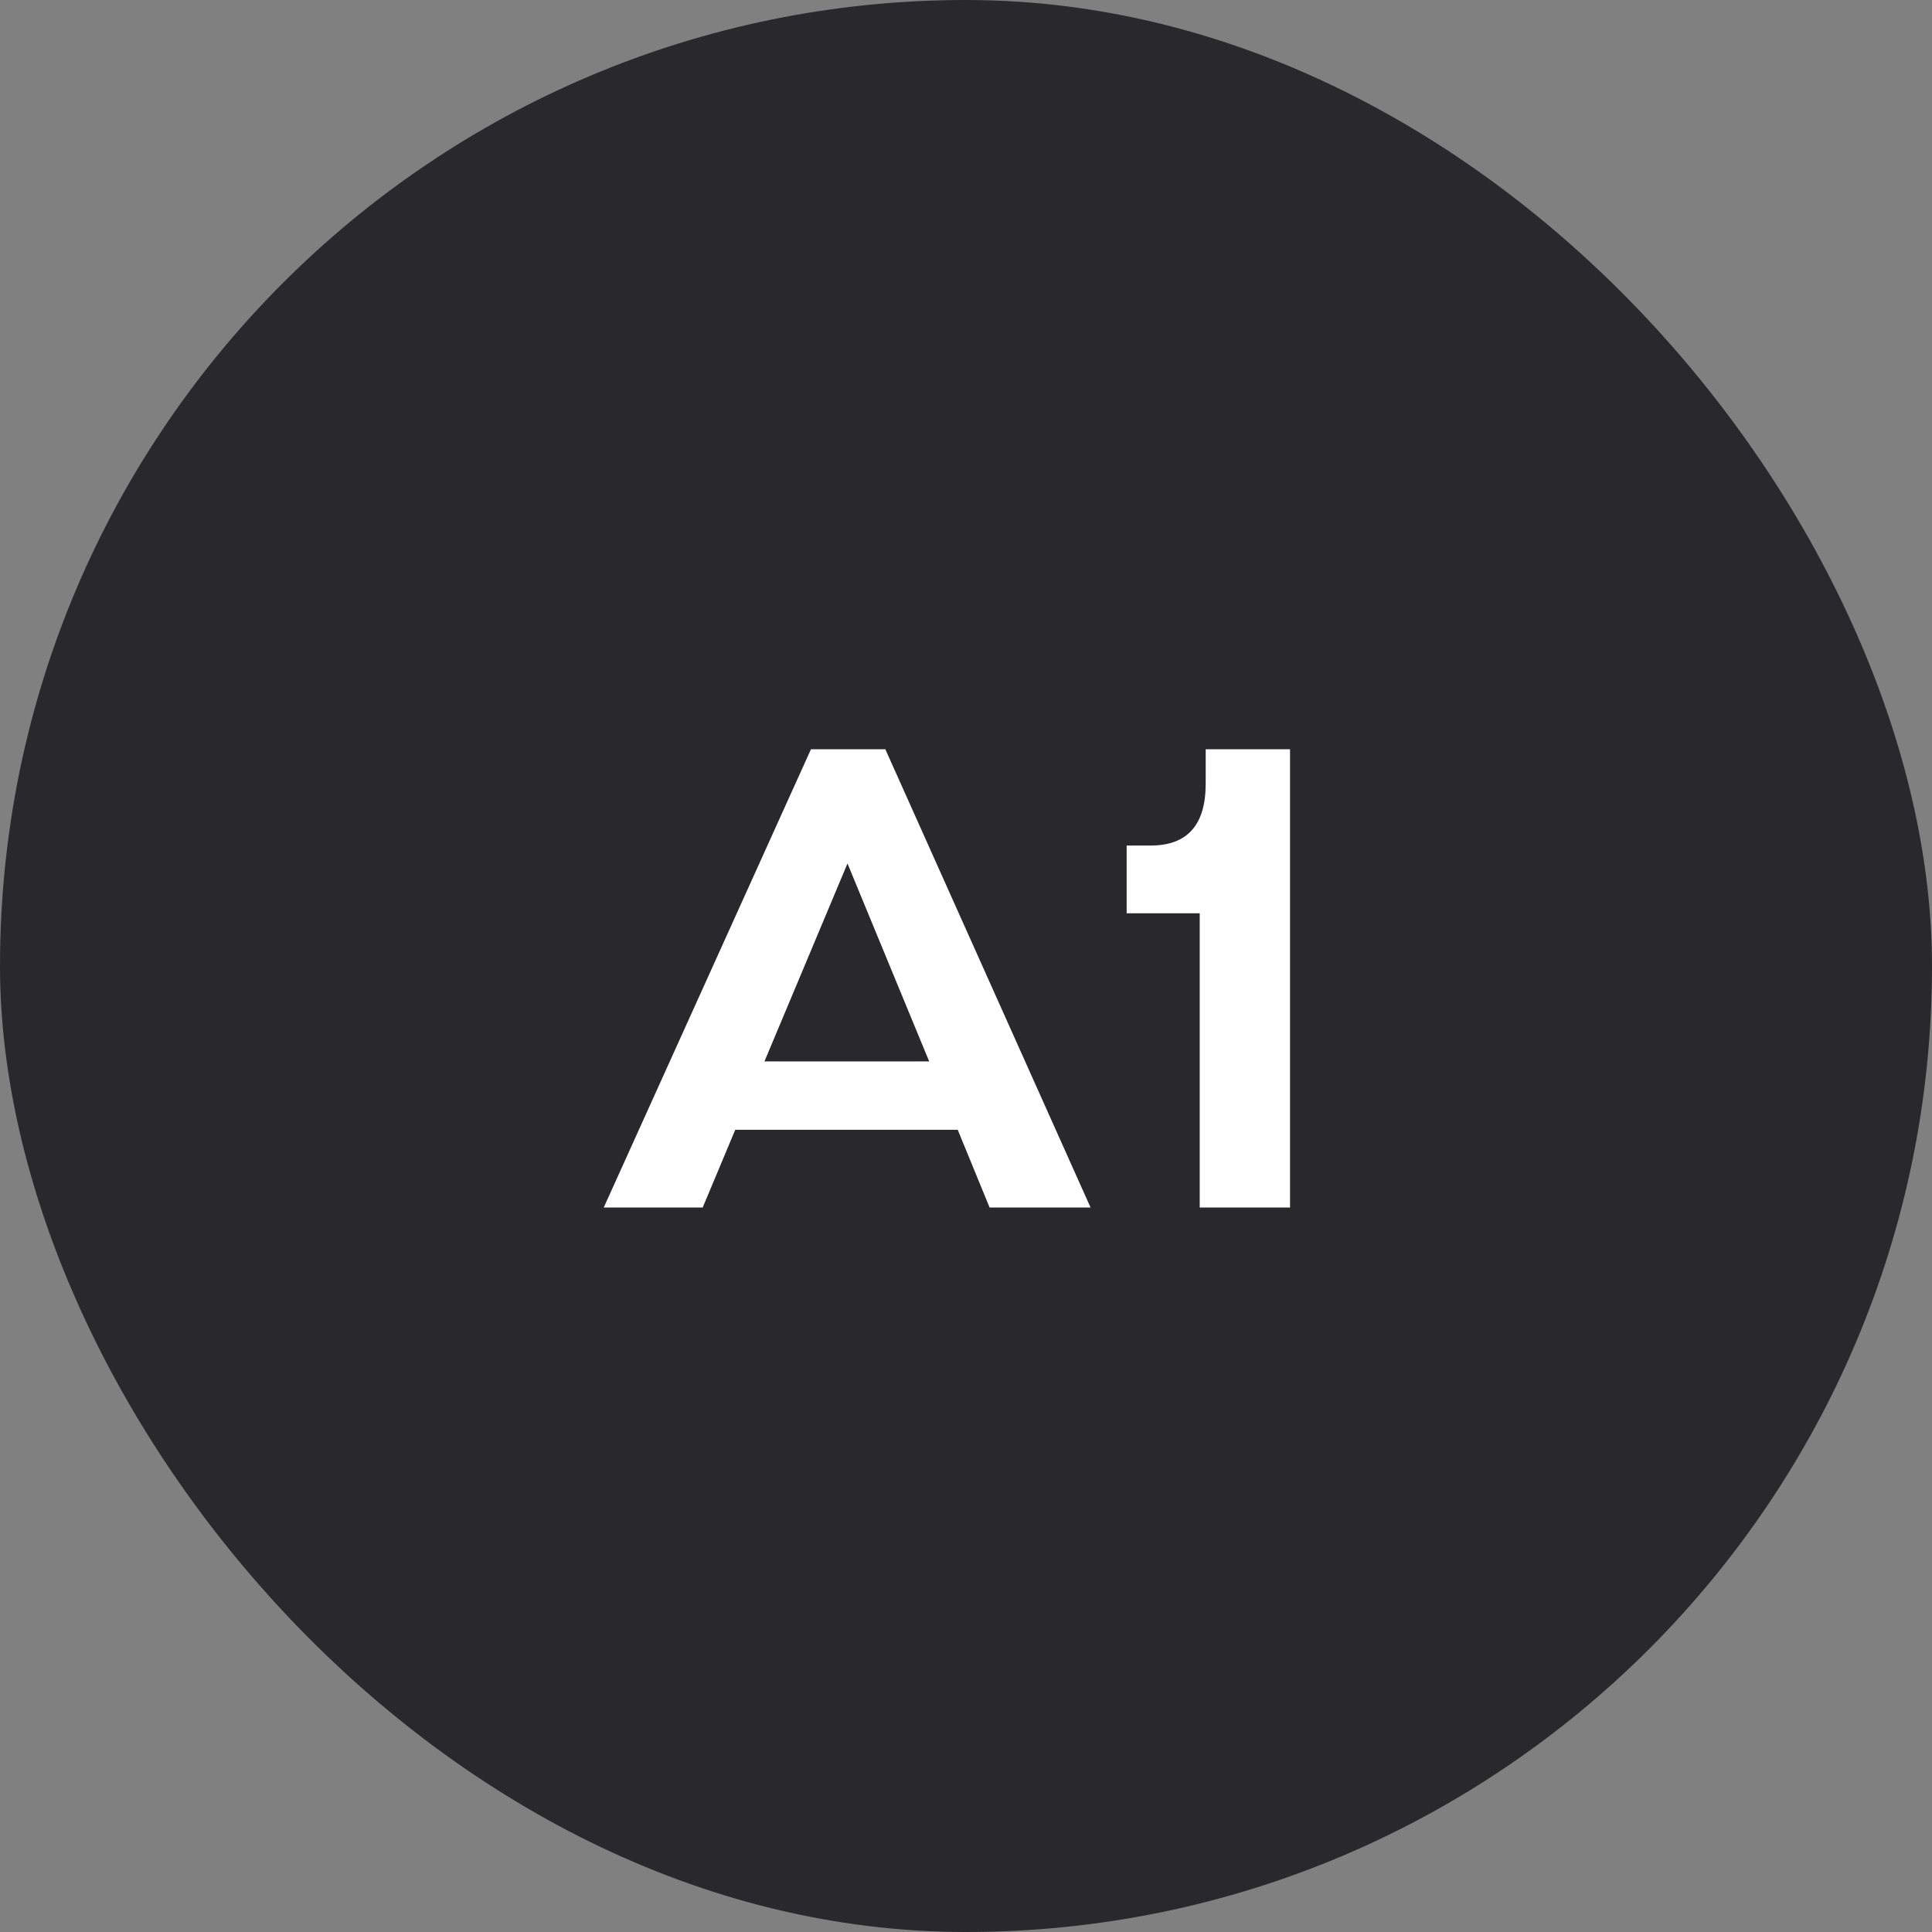
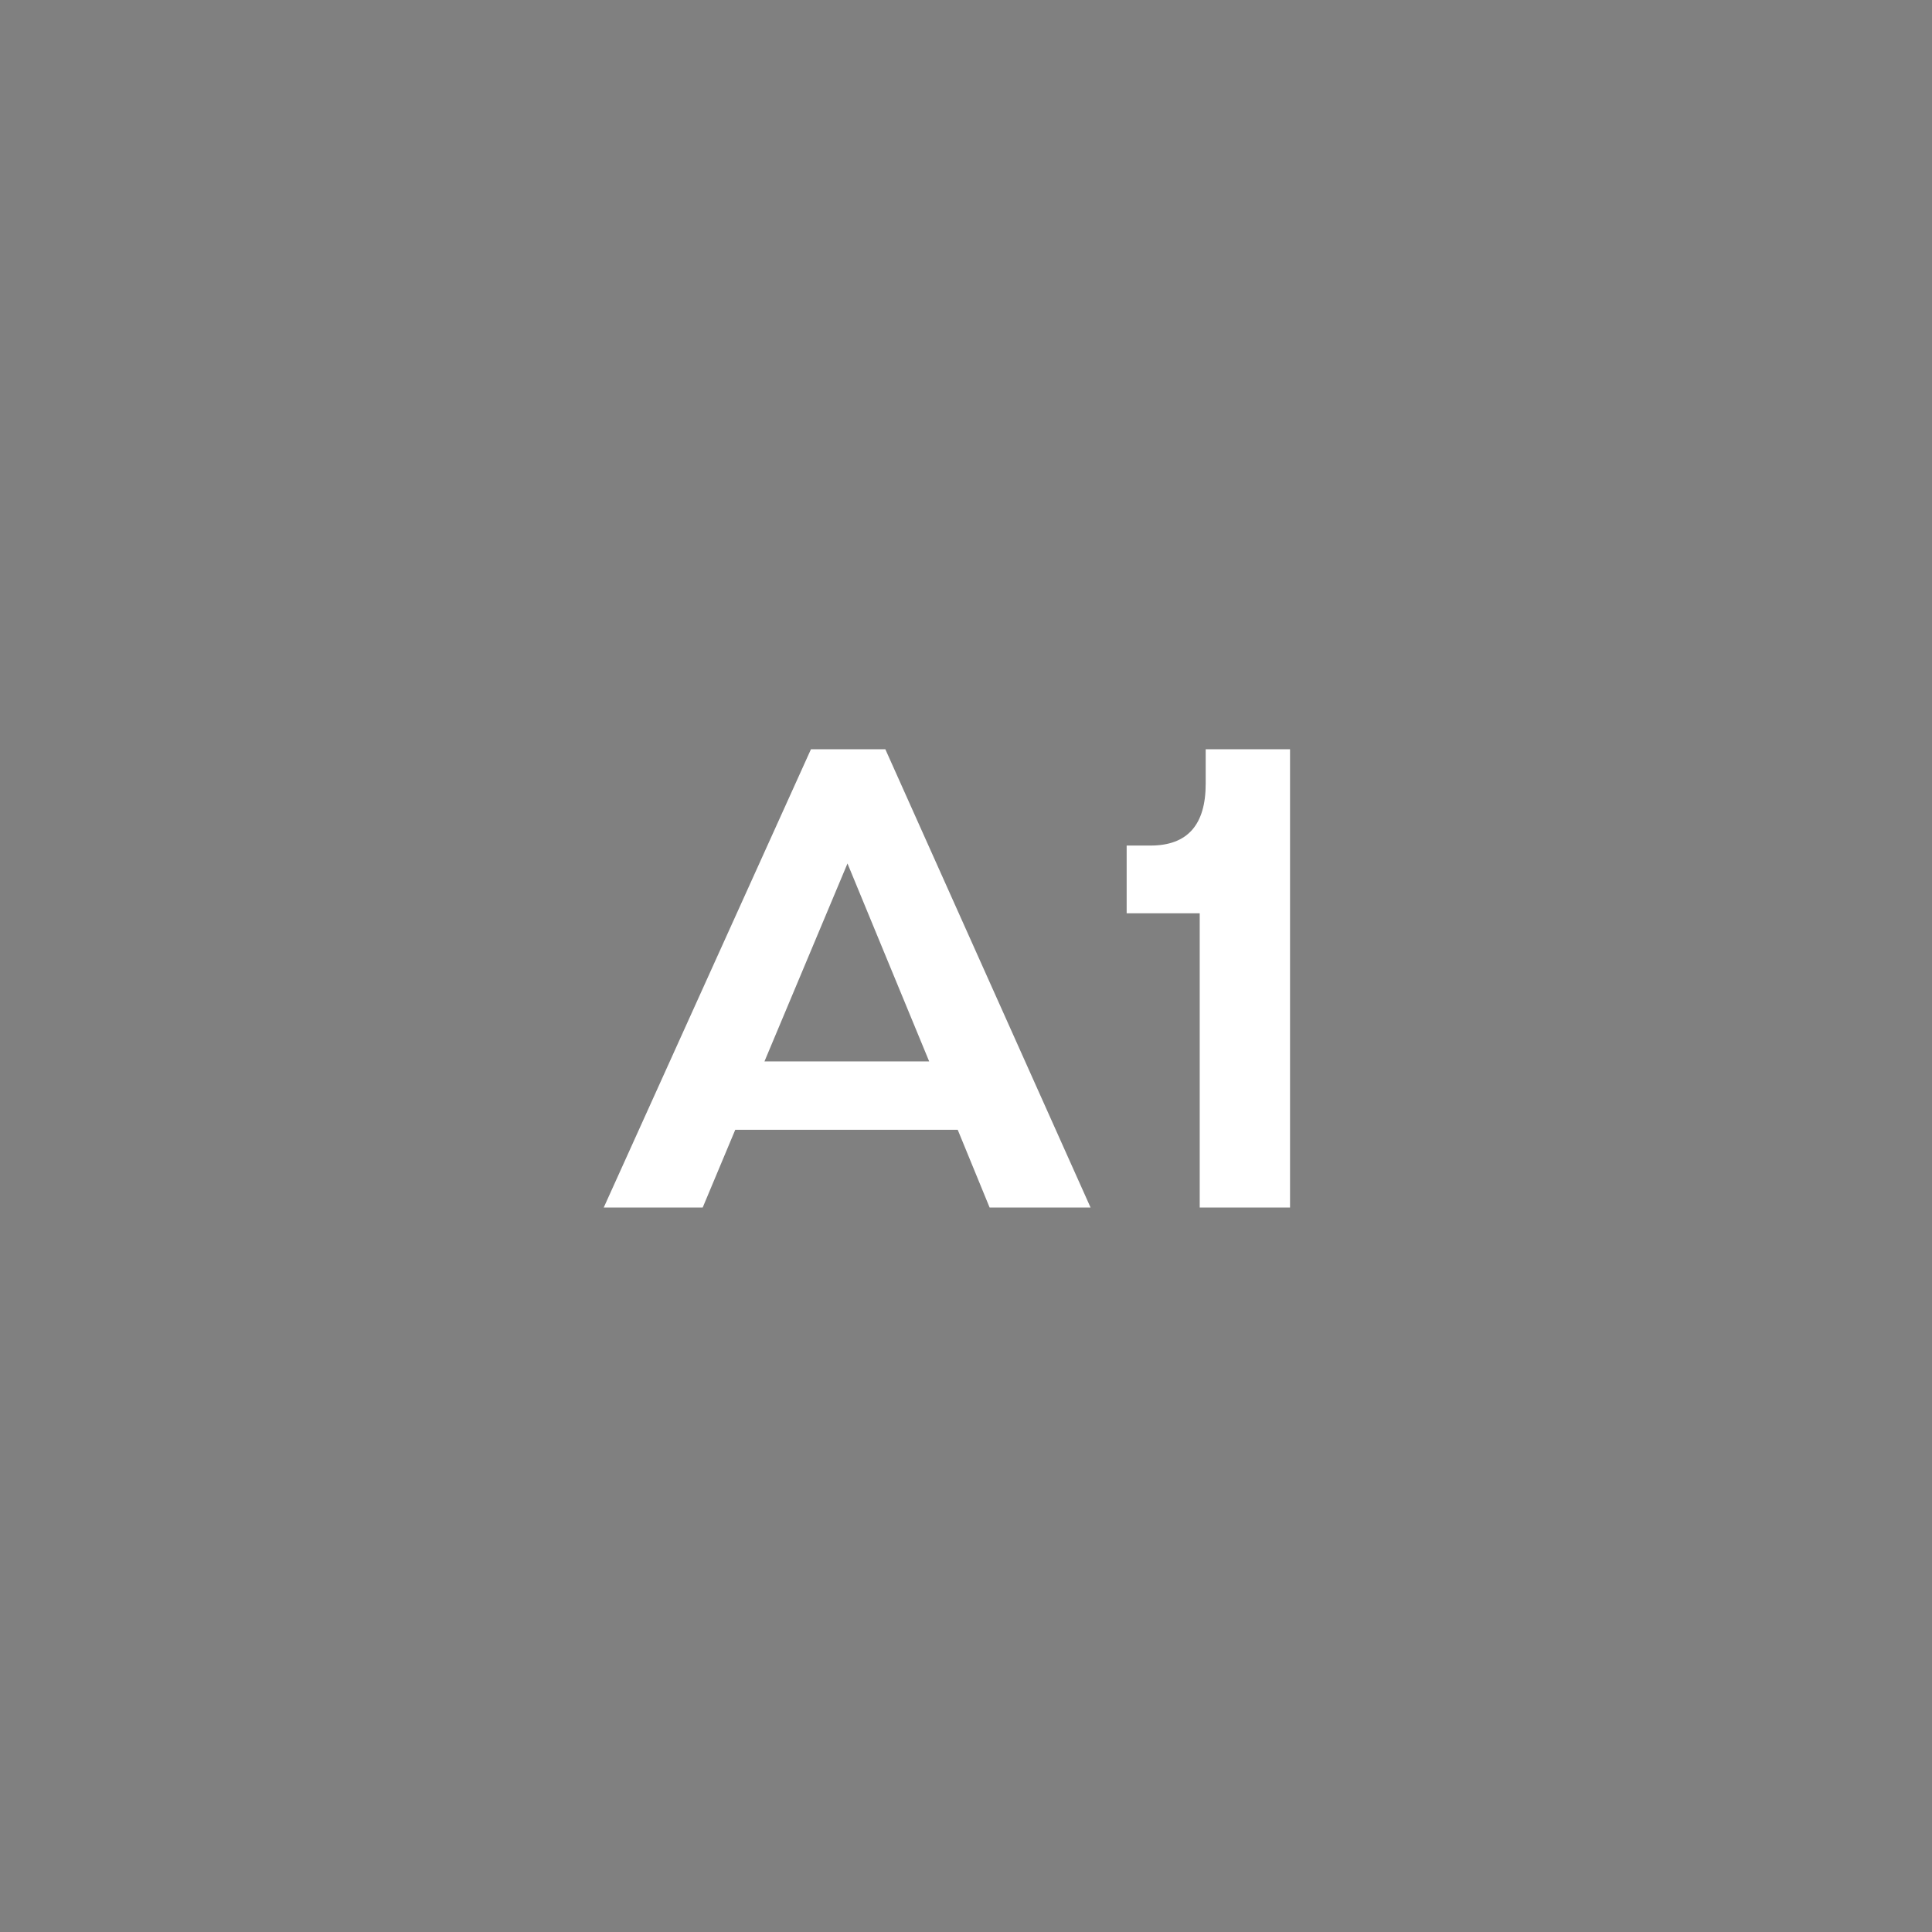
<svg xmlns="http://www.w3.org/2000/svg" width="32" height="32" viewBox="0 0 32 32" fill="none">
  <rect x="0" y="0" width="32" height="32" fill="#808080" stroke="none" />
-   <rect width="32" height="32" rx="16" fill="#29292D" />
  <path d="M10 20L13.432 12.41H14.664L18.063 20H16.391L15.863 18.713H12.178L11.639 20H10ZM14.037 14.302L12.662 17.58H15.39L14.037 14.302ZM21.367 12.41V20H19.871V15.127H18.661V14.005H19.057C19.666 14.005 19.97 13.664 19.97 12.982V12.41H21.367Z" fill="white" />
</svg>